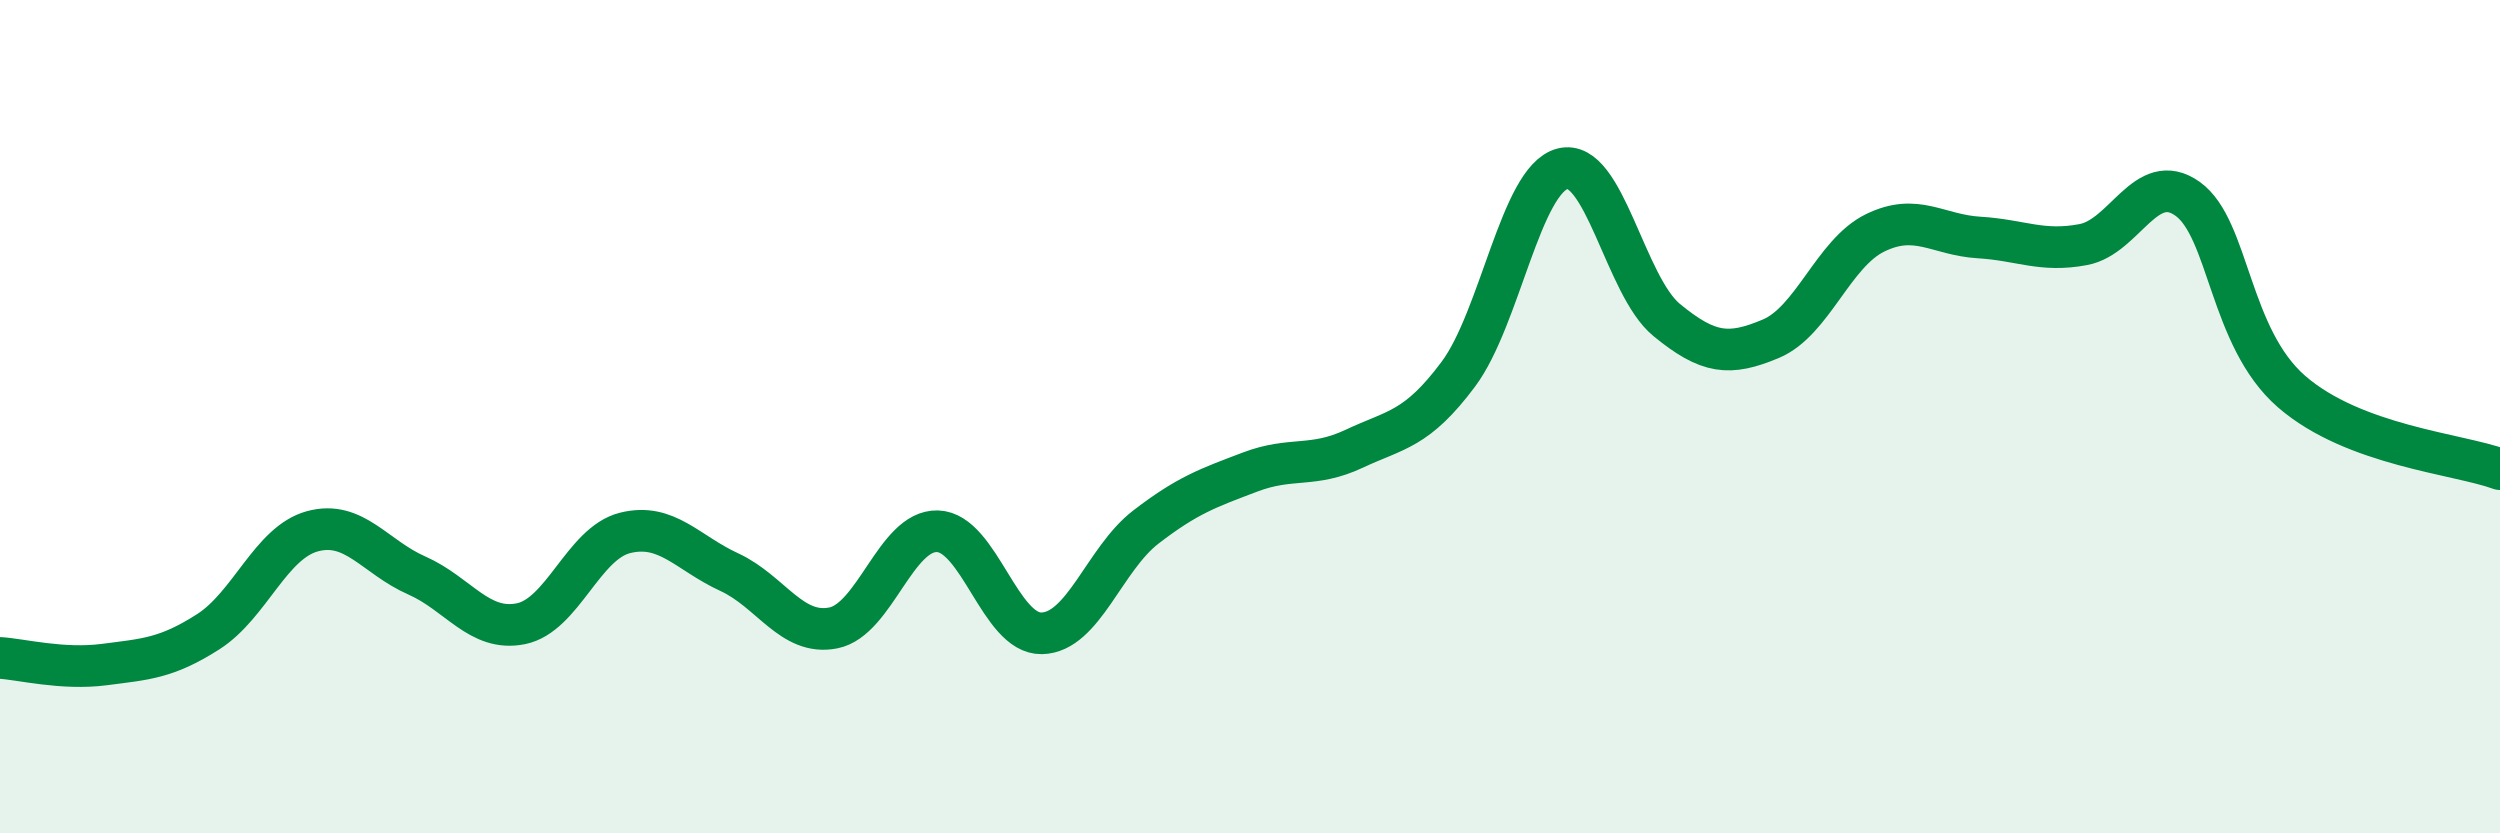
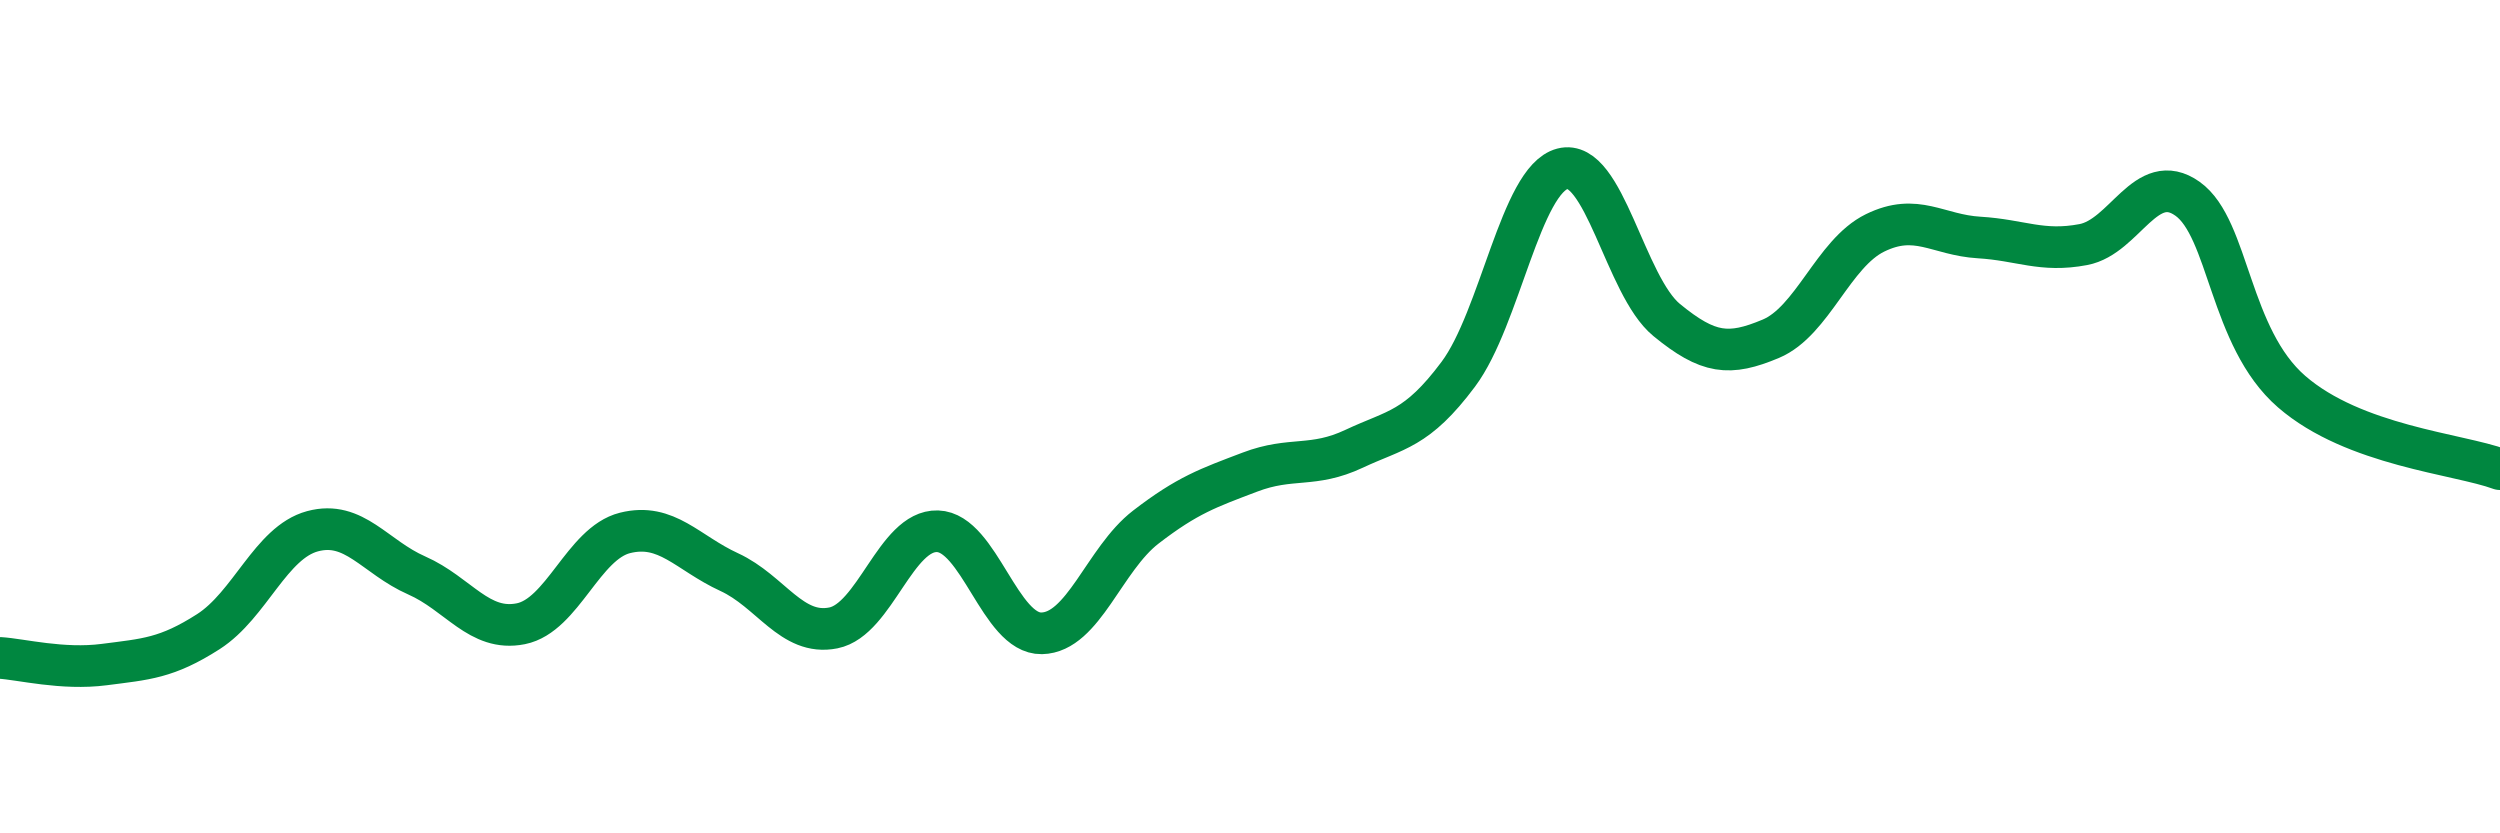
<svg xmlns="http://www.w3.org/2000/svg" width="60" height="20" viewBox="0 0 60 20">
-   <path d="M 0,15.79 C 0.5,15.82 1.5,16.08 2.5,15.95 C 3.5,15.82 4,15.8 5,15.16 C 6,14.52 6.5,13.02 7.5,12.75 C 8.5,12.48 9,13.37 10,13.81 C 11,14.25 11.5,15.17 12.5,14.97 C 13.5,14.77 14,13.04 15,12.79 C 16,12.54 16.5,13.27 17.5,13.73 C 18.5,14.19 19,15.27 20,15.07 C 21,14.87 21.5,12.72 22.5,12.75 C 23.5,12.78 24,15.22 25,15.2 C 26,15.18 26.5,13.42 27.5,12.65 C 28.5,11.88 29,11.71 30,11.33 C 31,10.95 31.5,11.24 32.5,10.77 C 33.5,10.3 34,10.32 35,8.98 C 36,7.64 36.5,4.31 37.5,4.05 C 38.5,3.79 39,6.86 40,7.68 C 41,8.5 41.5,8.55 42.5,8.13 C 43.5,7.71 44,6.08 45,5.59 C 46,5.1 46.5,5.64 47.5,5.7 C 48.5,5.76 49,6.06 50,5.87 C 51,5.68 51.5,4.06 52.5,4.77 C 53.5,5.48 53.5,8.1 55,9.4 C 56.5,10.7 59,10.89 60,11.26L60 20L0 20Z" fill="#008740" opacity="0.1" stroke-linecap="round" stroke-linejoin="round" />
  <path d="M 0,15.79 C 0.5,15.82 1.5,16.08 2.5,15.95 C 3.5,15.82 4,15.8 5,15.16 C 6,14.52 6.5,13.02 7.5,12.75 C 8.5,12.48 9,13.37 10,13.81 C 11,14.25 11.5,15.17 12.5,14.97 C 13.5,14.77 14,13.04 15,12.79 C 16,12.54 16.5,13.27 17.5,13.73 C 18.5,14.19 19,15.27 20,15.07 C 21,14.87 21.5,12.72 22.5,12.75 C 23.5,12.78 24,15.22 25,15.2 C 26,15.18 26.5,13.42 27.5,12.65 C 28.5,11.88 29,11.71 30,11.33 C 31,10.95 31.5,11.24 32.5,10.77 C 33.5,10.3 34,10.32 35,8.98 C 36,7.64 36.5,4.31 37.5,4.05 C 38.5,3.79 39,6.86 40,7.68 C 41,8.5 41.5,8.55 42.5,8.13 C 43.5,7.71 44,6.08 45,5.59 C 46,5.1 46.5,5.64 47.5,5.7 C 48.5,5.76 49,6.06 50,5.87 C 51,5.68 51.5,4.06 52.5,4.77 C 53.5,5.48 53.5,8.1 55,9.4 C 56.5,10.7 59,10.89 60,11.26" stroke="#008740" stroke-width="1" fill="none" stroke-linecap="round" stroke-linejoin="round" />
</svg>